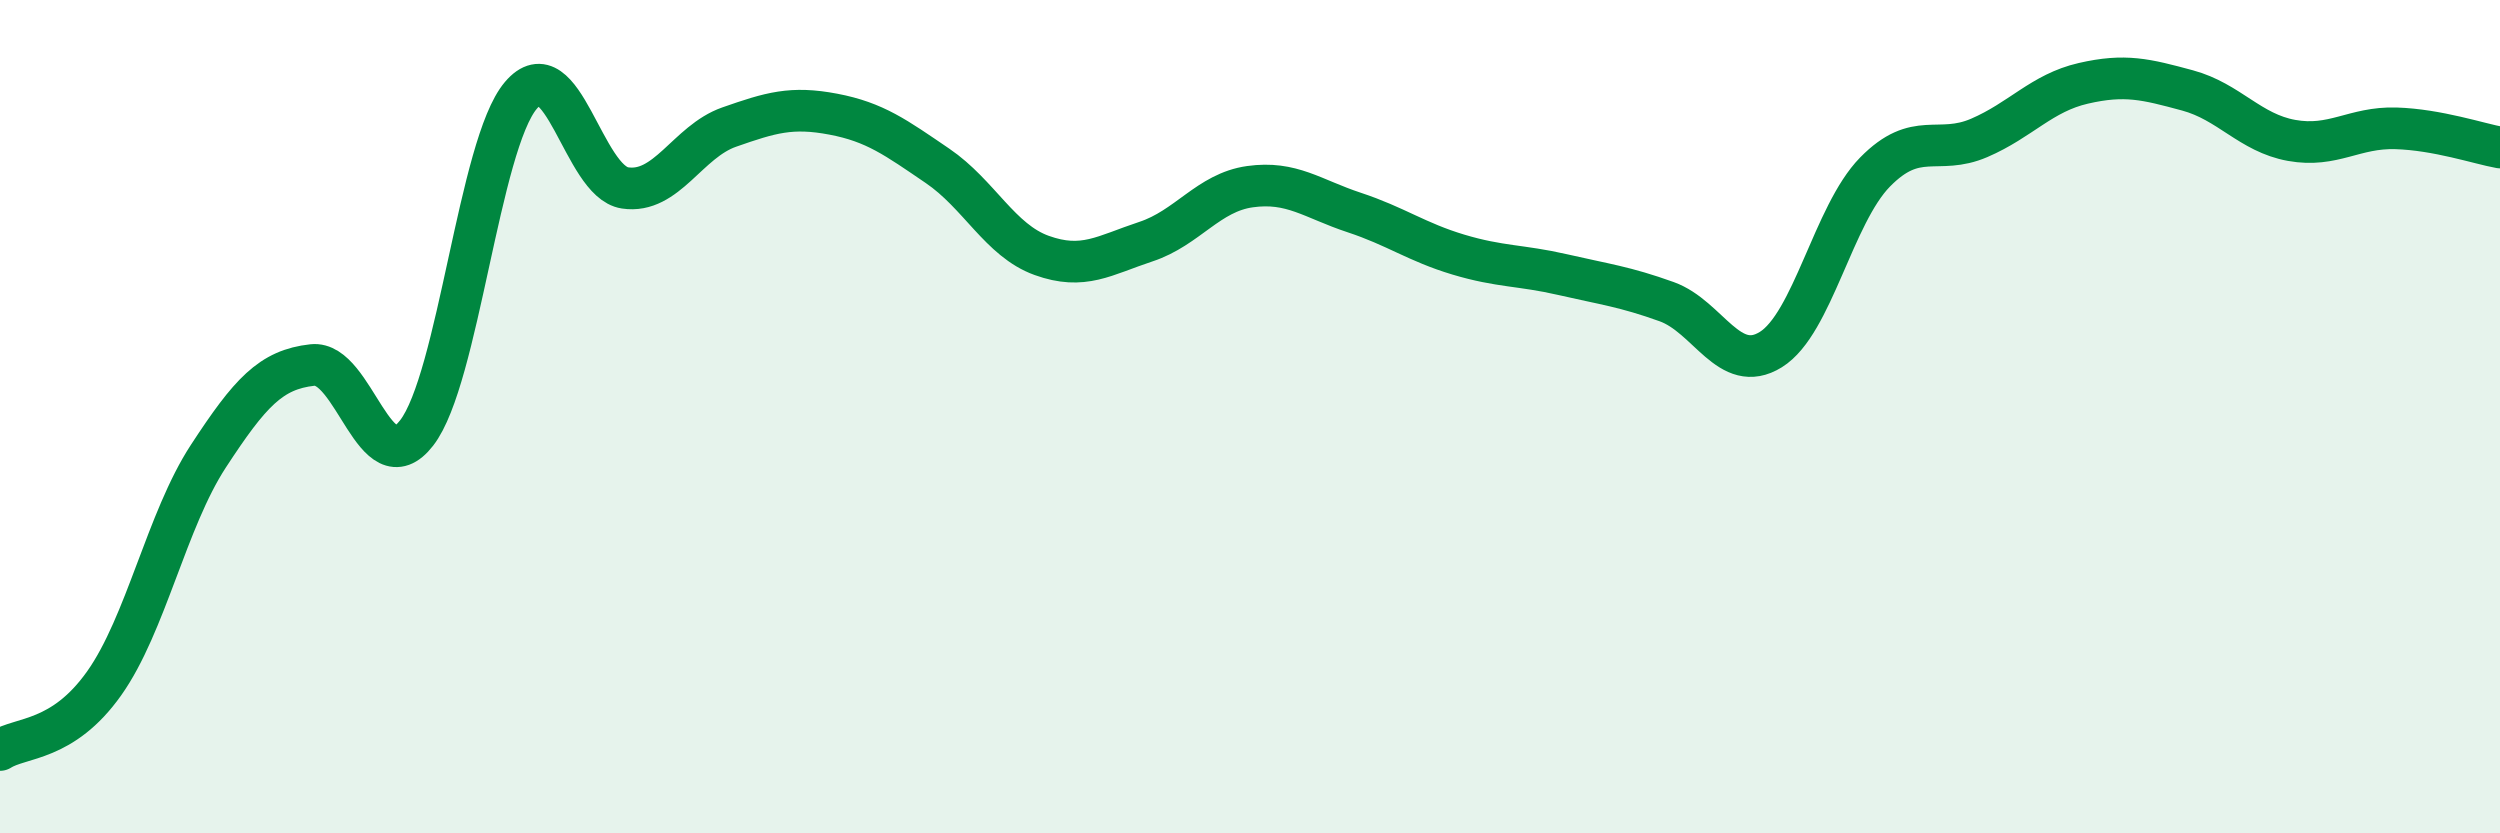
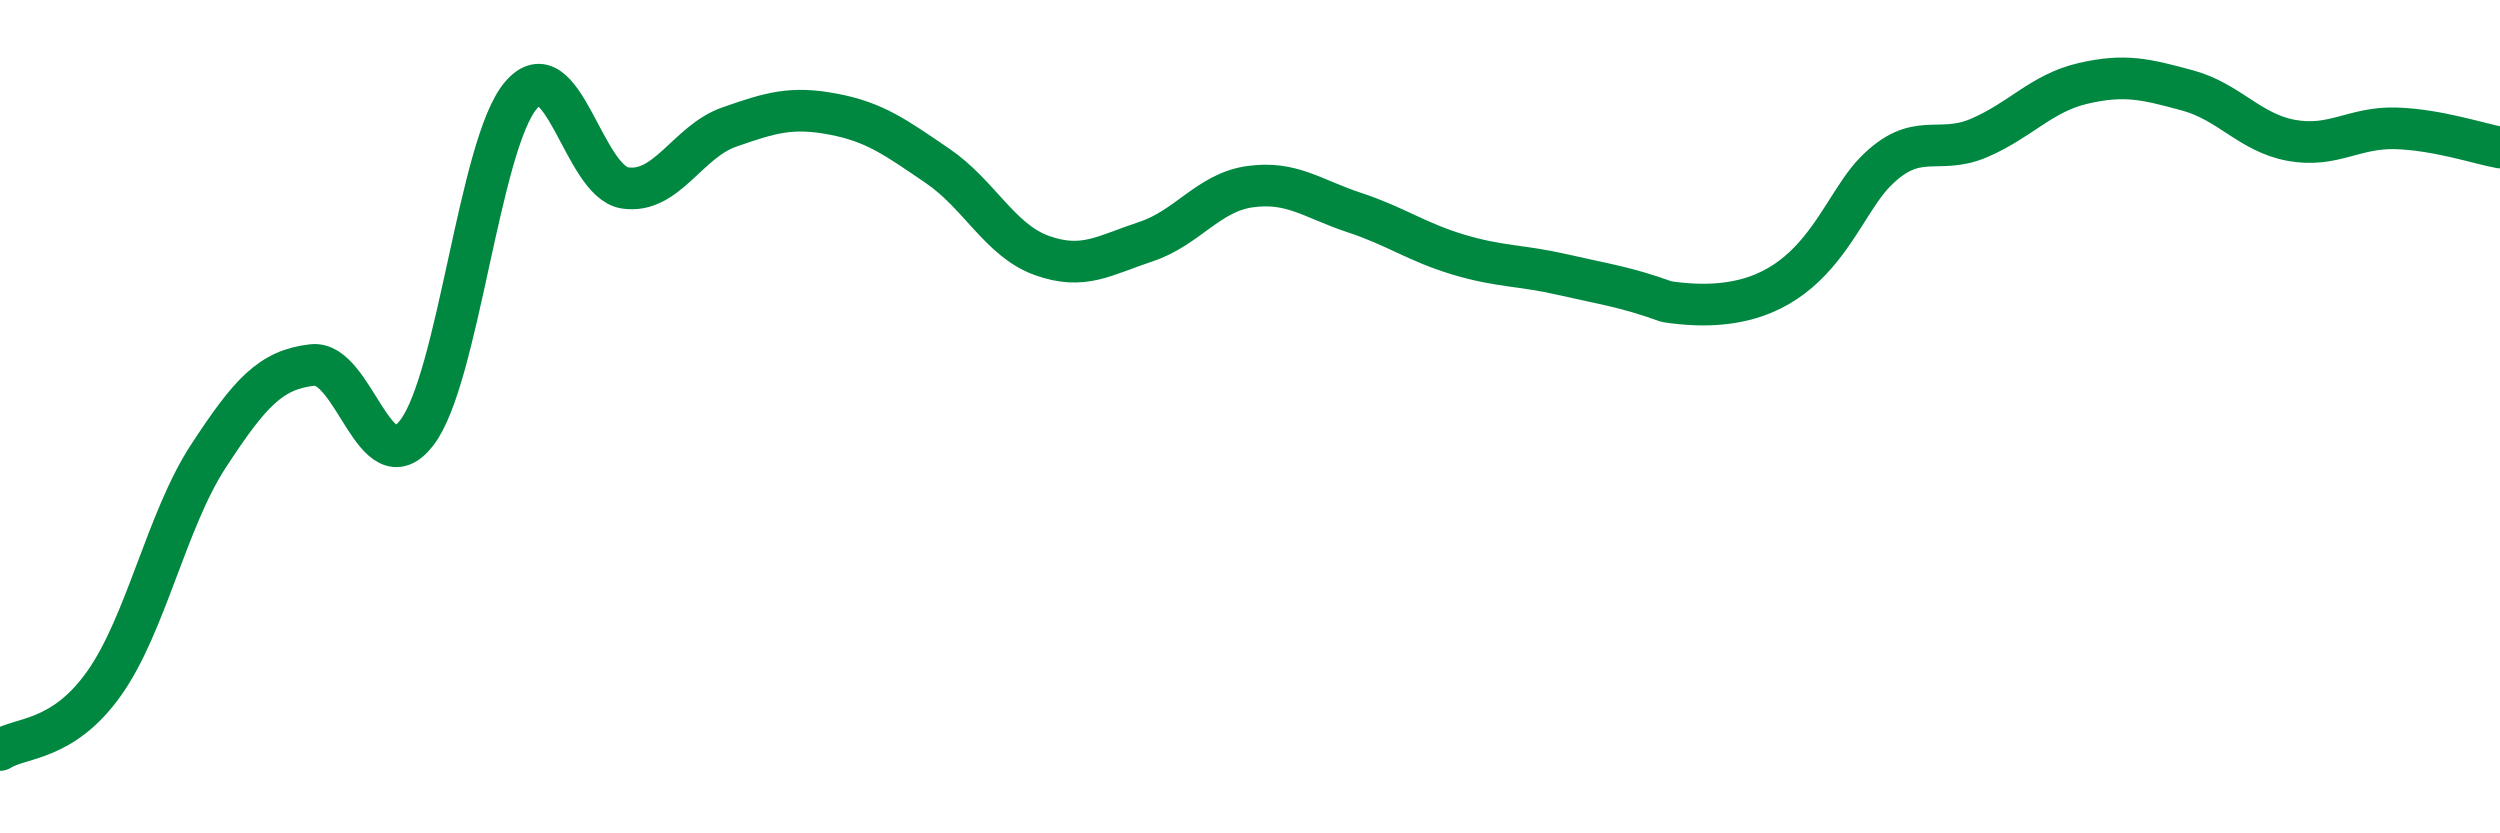
<svg xmlns="http://www.w3.org/2000/svg" width="60" height="20" viewBox="0 0 60 20">
-   <path d="M 0,18 C 0.5,17.68 1.5,17.81 2.5,16.4 C 3.5,14.99 4,12.48 5,10.95 C 6,9.42 6.5,8.87 7.5,8.76 C 8.5,8.65 9,11.68 10,10.39 C 11,9.1 11.5,3.47 12.5,2.29 C 13.5,1.11 14,4.36 15,4.51 C 16,4.66 16.5,3.4 17.5,3.05 C 18.5,2.7 19,2.55 20,2.74 C 21,2.93 21.5,3.3 22.5,3.98 C 23.5,4.66 24,5.77 25,6.13 C 26,6.49 26.5,6.13 27.5,5.8 C 28.5,5.47 29,4.62 30,4.48 C 31,4.34 31.5,4.77 32.5,5.1 C 33.5,5.43 34,5.81 35,6.11 C 36,6.41 36.5,6.36 37.5,6.59 C 38.5,6.82 39,6.88 40,7.24 C 41,7.6 41.5,9.01 42.5,8.39 C 43.5,7.77 44,5.15 45,4.13 C 46,3.11 46.5,3.74 47.5,3.31 C 48.5,2.88 49,2.23 50,2 C 51,1.77 51.5,1.9 52.5,2.17 C 53.5,2.44 54,3.19 55,3.37 C 56,3.55 56.5,3.05 57.5,3.08 C 58.5,3.11 59.5,3.45 60,3.54L60 20L0 20Z" fill="#008740" opacity="0.1" stroke-linecap="round" stroke-linejoin="round" />
-   <path d="M 0,18 C 0.5,17.68 1.5,17.81 2.5,16.4 C 3.5,14.99 4,12.48 5,10.95 C 6,9.42 6.5,8.87 7.5,8.76 C 8.5,8.65 9,11.68 10,10.39 C 11,9.1 11.5,3.47 12.5,2.29 C 13.5,1.11 14,4.36 15,4.51 C 16,4.66 16.5,3.4 17.5,3.05 C 18.5,2.7 19,2.55 20,2.74 C 21,2.93 21.5,3.3 22.5,3.98 C 23.5,4.66 24,5.77 25,6.13 C 26,6.49 26.5,6.13 27.5,5.8 C 28.5,5.47 29,4.62 30,4.48 C 31,4.34 31.5,4.77 32.5,5.1 C 33.5,5.43 34,5.81 35,6.11 C 36,6.41 36.5,6.36 37.5,6.59 C 38.5,6.82 39,6.88 40,7.24 C 41,7.6 41.5,9.01 42.5,8.39 C 43.5,7.77 44,5.15 45,4.13 C 46,3.11 46.5,3.74 47.5,3.31 C 48.5,2.88 49,2.23 50,2 C 51,1.77 51.5,1.9 52.5,2.17 C 53.5,2.44 54,3.19 55,3.37 C 56,3.55 56.5,3.05 57.5,3.08 C 58.5,3.11 59.5,3.45 60,3.54" stroke="#008740" stroke-width="1" fill="none" stroke-linecap="round" stroke-linejoin="round" />
+   <path d="M 0,18 C 0.5,17.68 1.5,17.81 2.5,16.4 C 3.5,14.99 4,12.48 5,10.95 C 6,9.42 6.5,8.87 7.5,8.76 C 8.5,8.65 9,11.68 10,10.39 C 11,9.1 11.5,3.47 12.5,2.29 C 13.5,1.11 14,4.36 15,4.51 C 16,4.66 16.5,3.4 17.5,3.05 C 18.5,2.7 19,2.55 20,2.74 C 21,2.93 21.5,3.3 22.5,3.98 C 23.5,4.66 24,5.77 25,6.13 C 26,6.49 26.5,6.13 27.5,5.8 C 28.5,5.47 29,4.62 30,4.48 C 31,4.34 31.5,4.77 32.5,5.1 C 33.5,5.43 34,5.81 35,6.11 C 36,6.41 36.5,6.36 37.5,6.59 C 38.5,6.82 39,6.88 40,7.24 C 43.5,7.77 44,5.15 45,4.13 C 46,3.11 46.5,3.74 47.5,3.31 C 48.5,2.88 49,2.23 50,2 C 51,1.77 51.5,1.9 52.5,2.17 C 53.5,2.44 54,3.19 55,3.37 C 56,3.55 56.5,3.05 57.5,3.08 C 58.5,3.11 59.5,3.45 60,3.54" stroke="#008740" stroke-width="1" fill="none" stroke-linecap="round" stroke-linejoin="round" />
</svg>